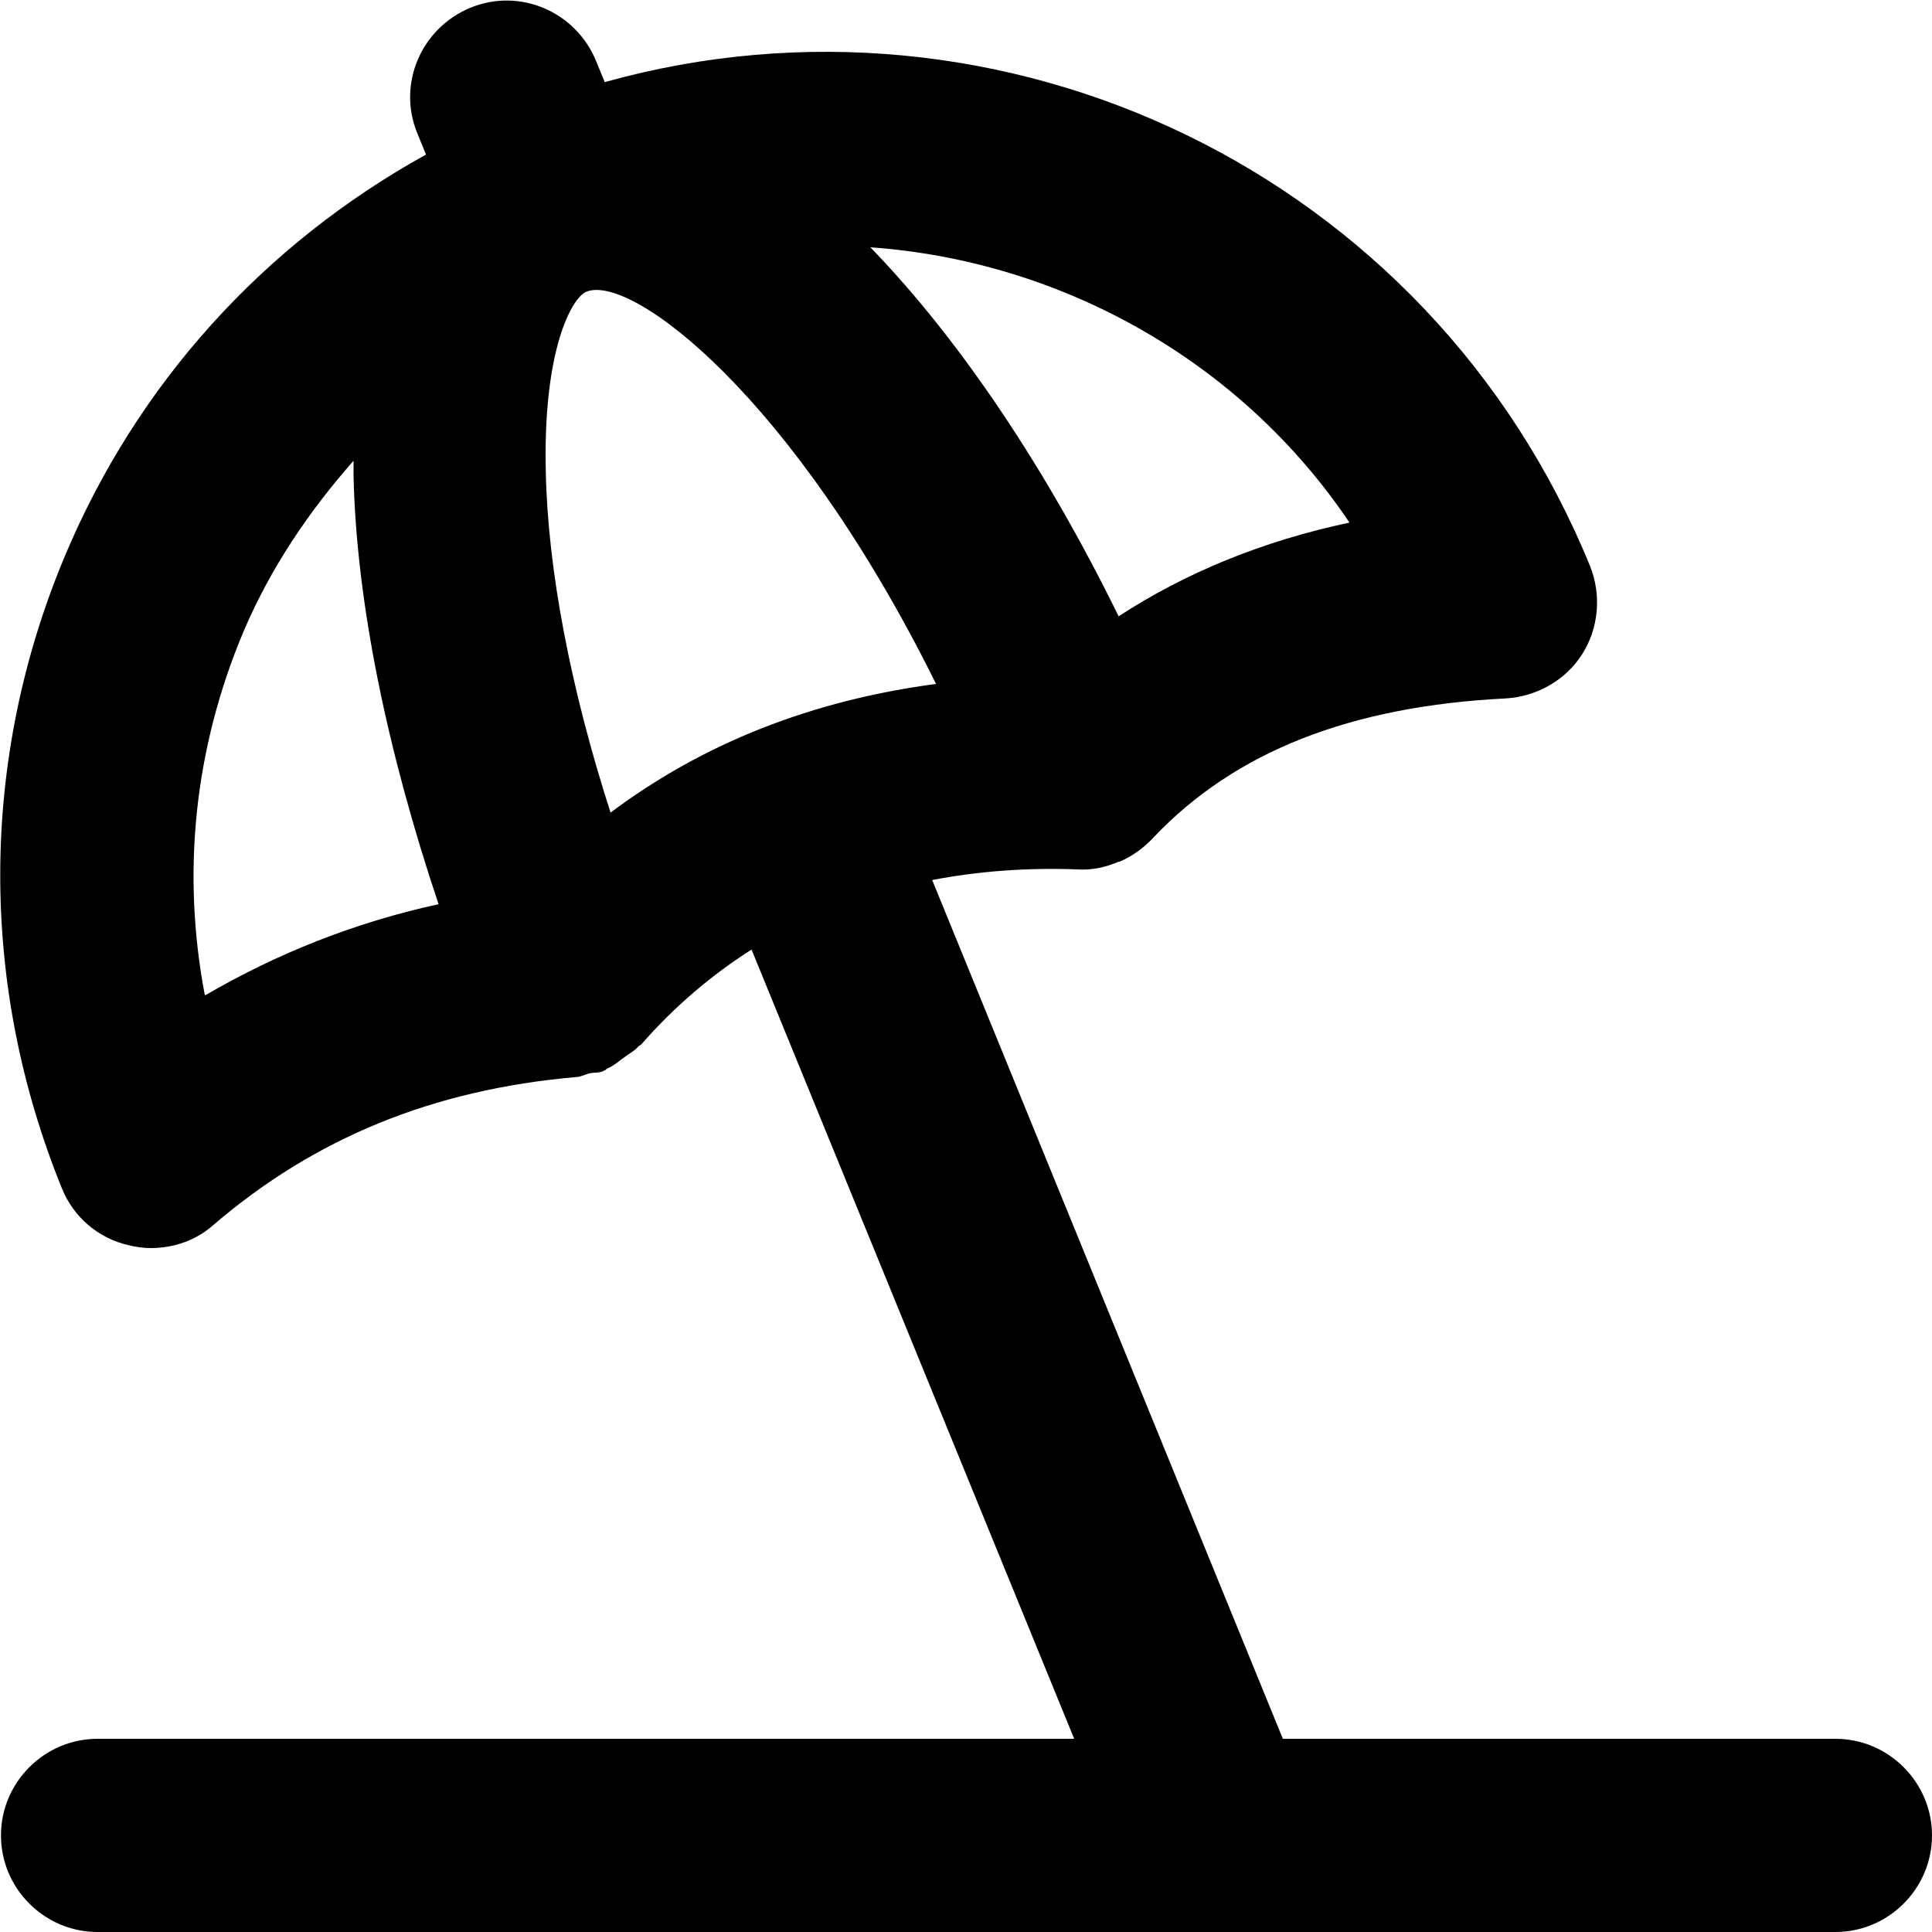
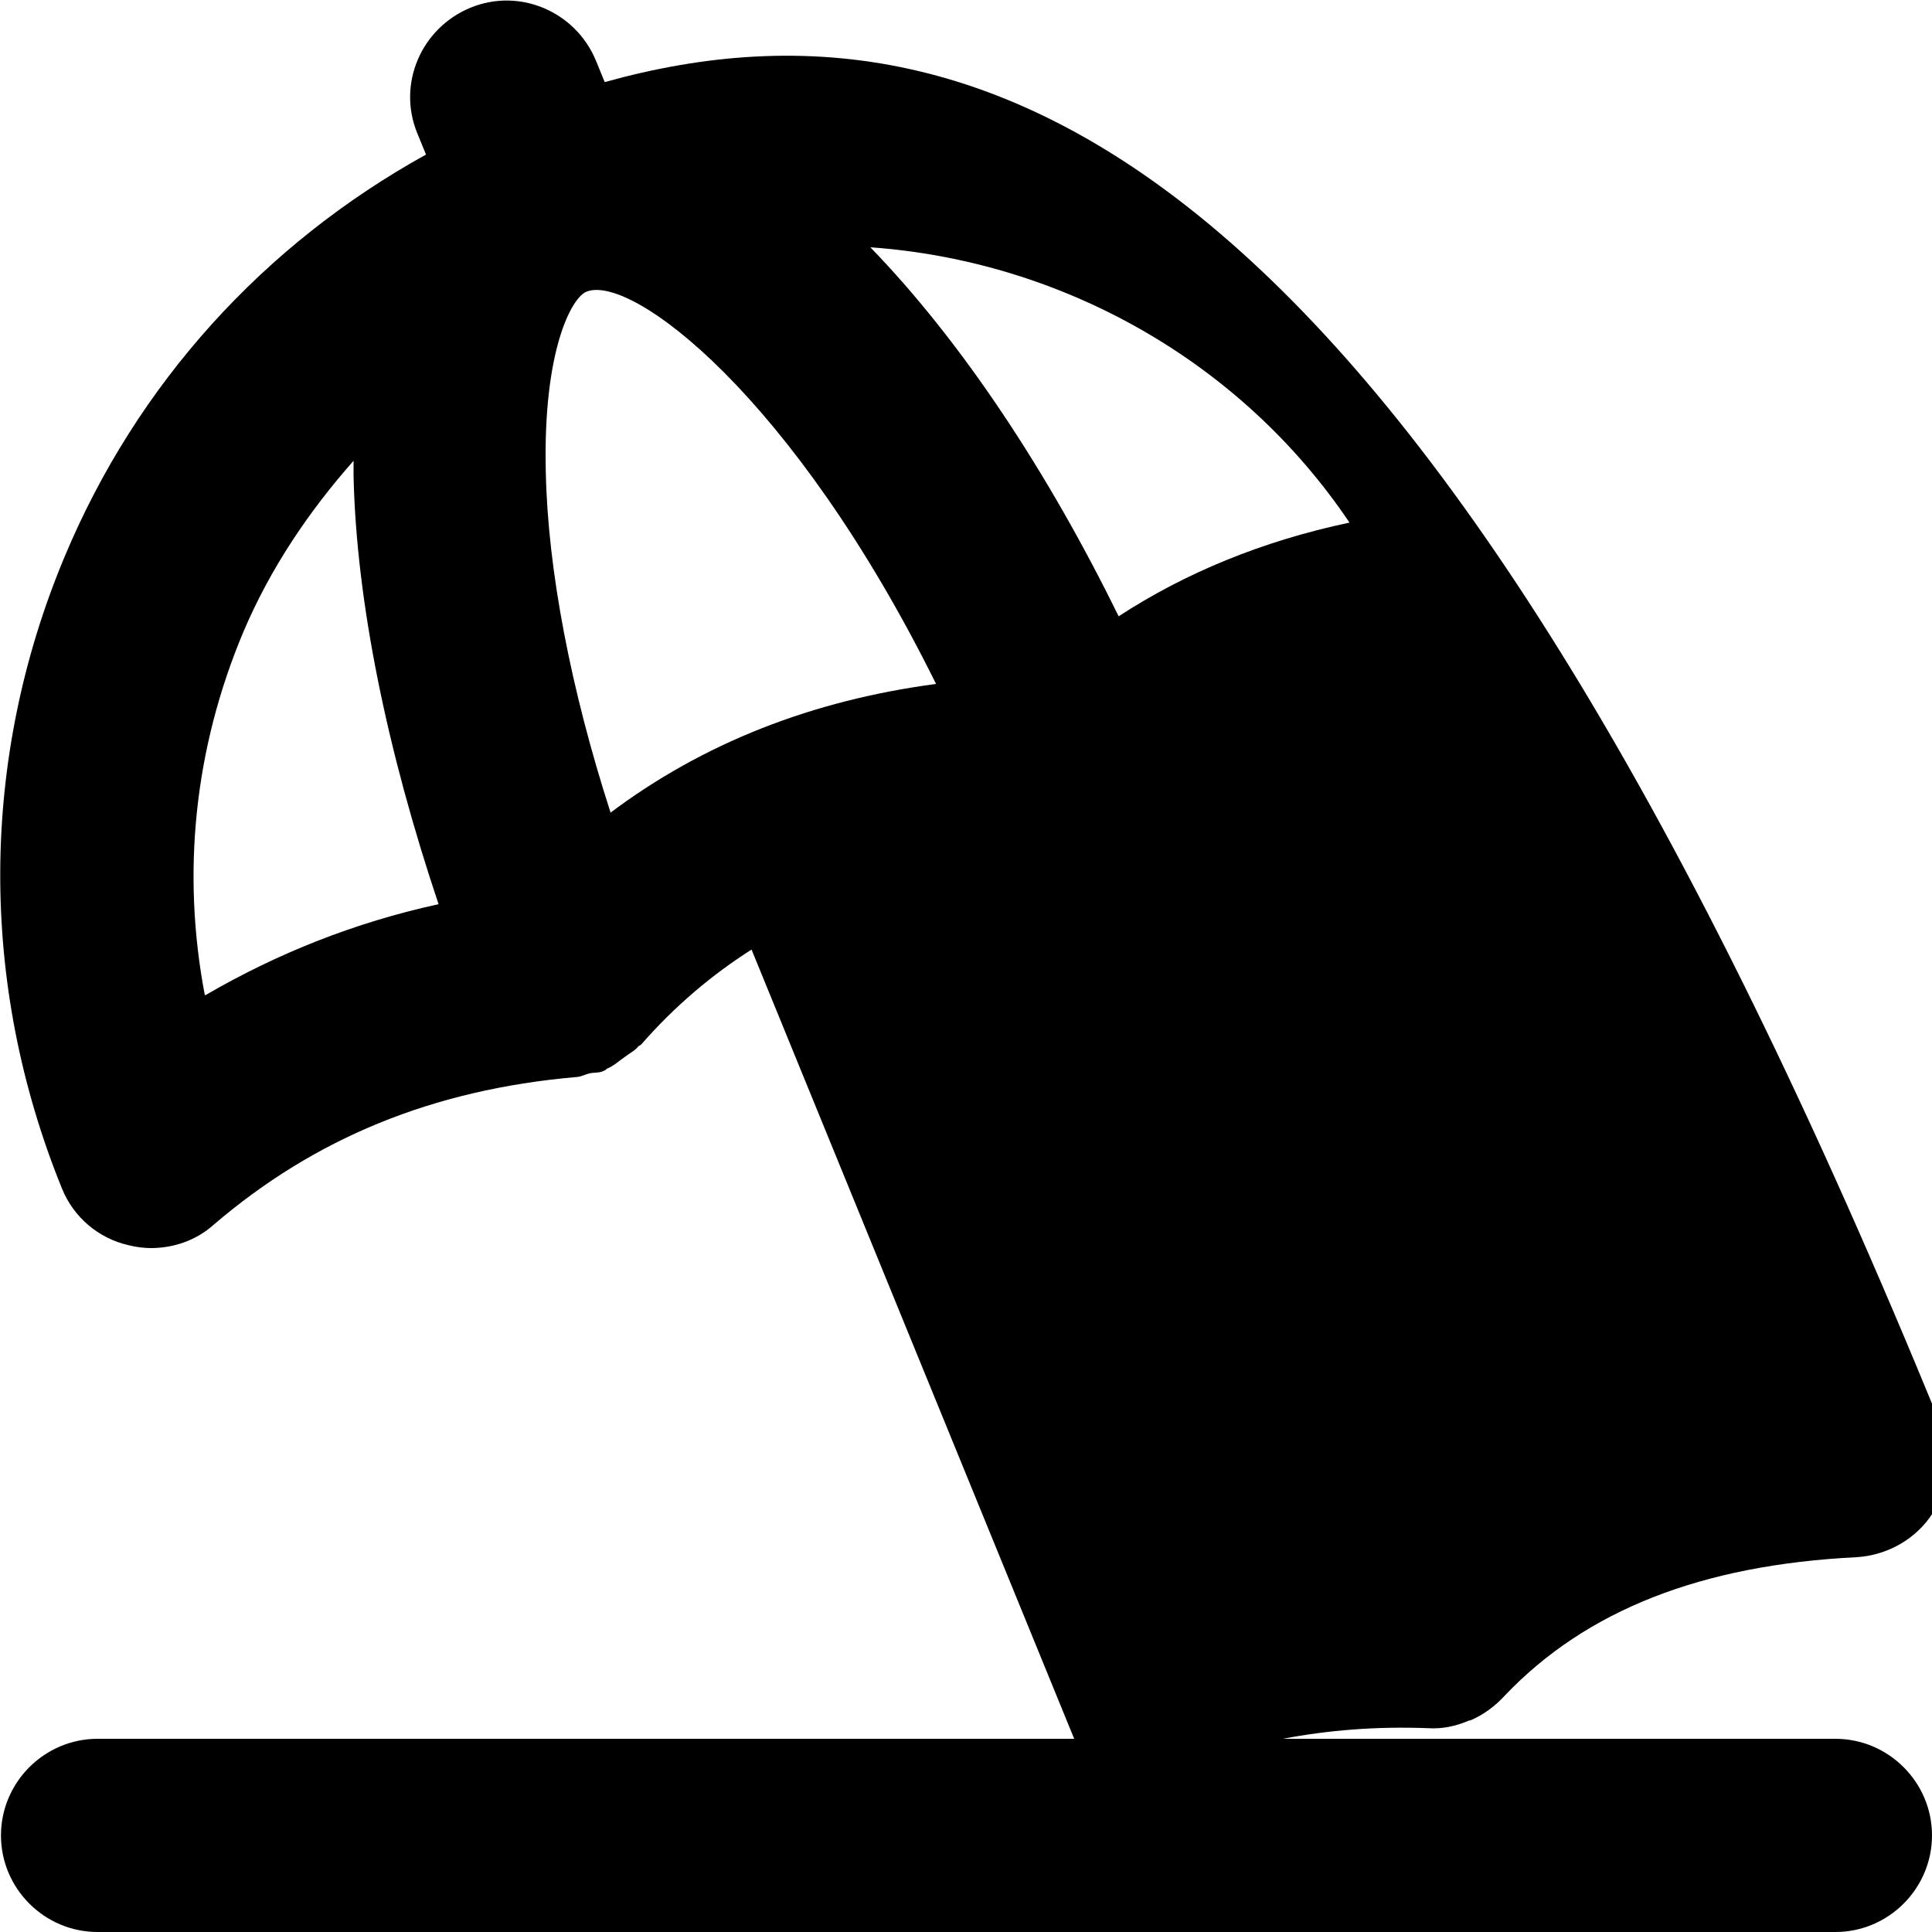
<svg xmlns="http://www.w3.org/2000/svg" id="Layer_1" viewBox="0 0 20 20">
-   <path d="M19,18h-5.72l-3.63-8.89c.47-.09,.97-.13,1.5-.11,.15,.01,.29-.02,.43-.08h.01c.14-.06,.26-.15,.36-.26,.84-.88,2.03-1.35,3.64-1.43,.32-.02,.62-.19,.79-.46,.17-.27,.2-.61,.08-.91C14.8,1.79,10.38-.3,6.26,.85l-.09-.22c-.21-.51-.79-.76-1.3-.55-.51,.21-.76,.79-.55,1.3l.09,.22C2.73,2.53,1.42,3.97,.67,5.76c-.88,2.1-.89,4.42-.03,6.54,.12,.3,.38,.52,.69,.59,.08,.02,.16,.03,.23,.03,.24,0,.47-.08,.65-.24,1.05-.9,2.27-1.4,3.75-1.53,.05,0,.1-.03,.15-.04,.05-.01,.1,0,.15-.03,.01,0,.02-.02,.03-.02,.07-.03,.12-.08,.18-.12,.05-.04,.1-.06,.14-.11,0,0,.02-.01,.03-.02,.34-.39,.73-.72,1.14-.98l3.34,8.17H1.01C.46,18,.01,18.45,.01,19s.45,1,1,1H19c.55,0,1-.45,1-1s-.45-1-1-1ZM13.97,5.41c-.9,.19-1.7,.52-2.39,.97-.73-1.49-1.62-2.84-2.57-3.82,1.97,.14,3.83,1.17,4.96,2.85ZM2.12,10.3c-.24-1.26-.11-2.55,.4-3.76,.28-.66,.68-1.25,1.14-1.77,0,.06,0,.1,0,.16,.03,1.31,.35,2.85,.88,4.43-.87,.19-1.67,.51-2.41,.94Zm4.2-1.89c-.41-1.27-.65-2.51-.67-3.53-.03-1.26,.27-1.8,.42-1.86h0c.46-.19,2.14,1.07,3.62,4.06-1.28,.17-2.41,.61-3.38,1.34Z" />
+   <path d="M19,18h-5.72c.47-.09,.97-.13,1.5-.11,.15,.01,.29-.02,.43-.08h.01c.14-.06,.26-.15,.36-.26,.84-.88,2.03-1.35,3.64-1.43,.32-.02,.62-.19,.79-.46,.17-.27,.2-.61,.08-.91C14.8,1.79,10.38-.3,6.26,.85l-.09-.22c-.21-.51-.79-.76-1.3-.55-.51,.21-.76,.79-.55,1.3l.09,.22C2.73,2.53,1.42,3.97,.67,5.76c-.88,2.1-.89,4.42-.03,6.54,.12,.3,.38,.52,.69,.59,.08,.02,.16,.03,.23,.03,.24,0,.47-.08,.65-.24,1.05-.9,2.27-1.4,3.75-1.53,.05,0,.1-.03,.15-.04,.05-.01,.1,0,.15-.03,.01,0,.02-.02,.03-.02,.07-.03,.12-.08,.18-.12,.05-.04,.1-.06,.14-.11,0,0,.02-.01,.03-.02,.34-.39,.73-.72,1.14-.98l3.34,8.17H1.01C.46,18,.01,18.45,.01,19s.45,1,1,1H19c.55,0,1-.45,1-1s-.45-1-1-1ZM13.97,5.41c-.9,.19-1.7,.52-2.39,.97-.73-1.49-1.62-2.84-2.57-3.82,1.97,.14,3.83,1.17,4.96,2.85ZM2.12,10.3c-.24-1.26-.11-2.55,.4-3.76,.28-.66,.68-1.25,1.14-1.77,0,.06,0,.1,0,.16,.03,1.31,.35,2.85,.88,4.43-.87,.19-1.67,.51-2.41,.94Zm4.2-1.89c-.41-1.27-.65-2.51-.67-3.53-.03-1.26,.27-1.8,.42-1.86h0c.46-.19,2.14,1.07,3.62,4.06-1.28,.17-2.41,.61-3.38,1.34Z" />
</svg>